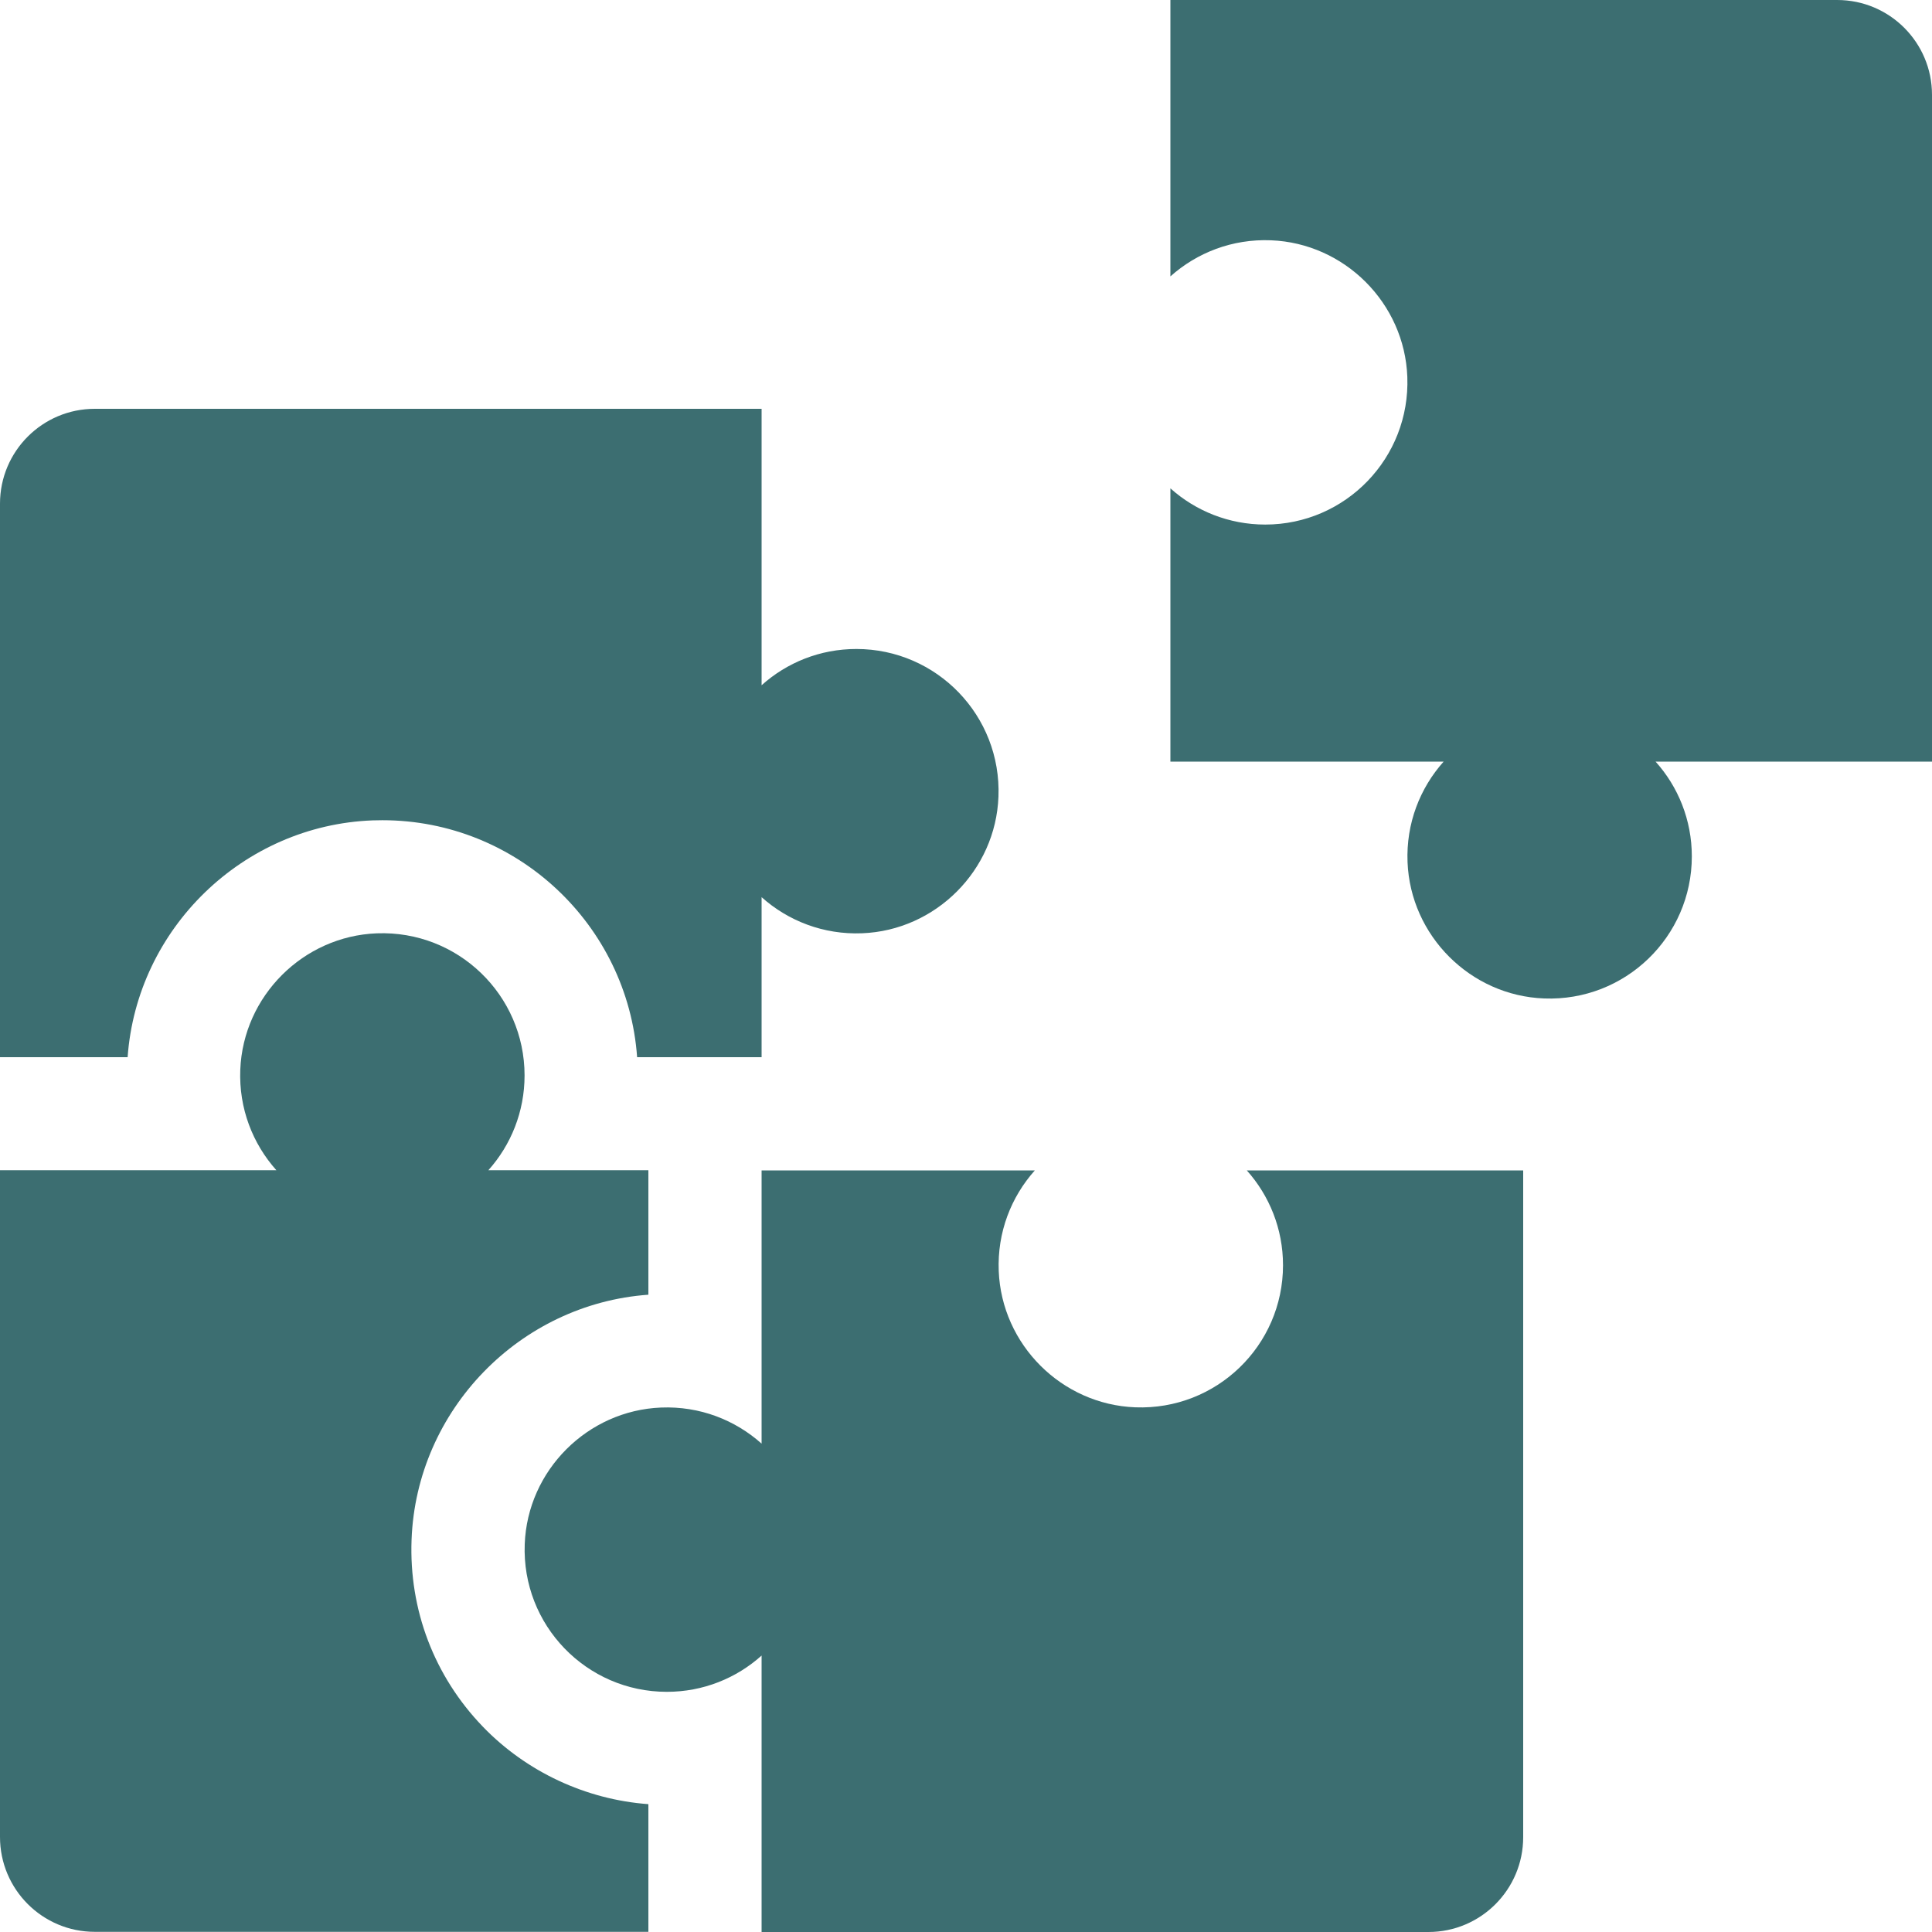
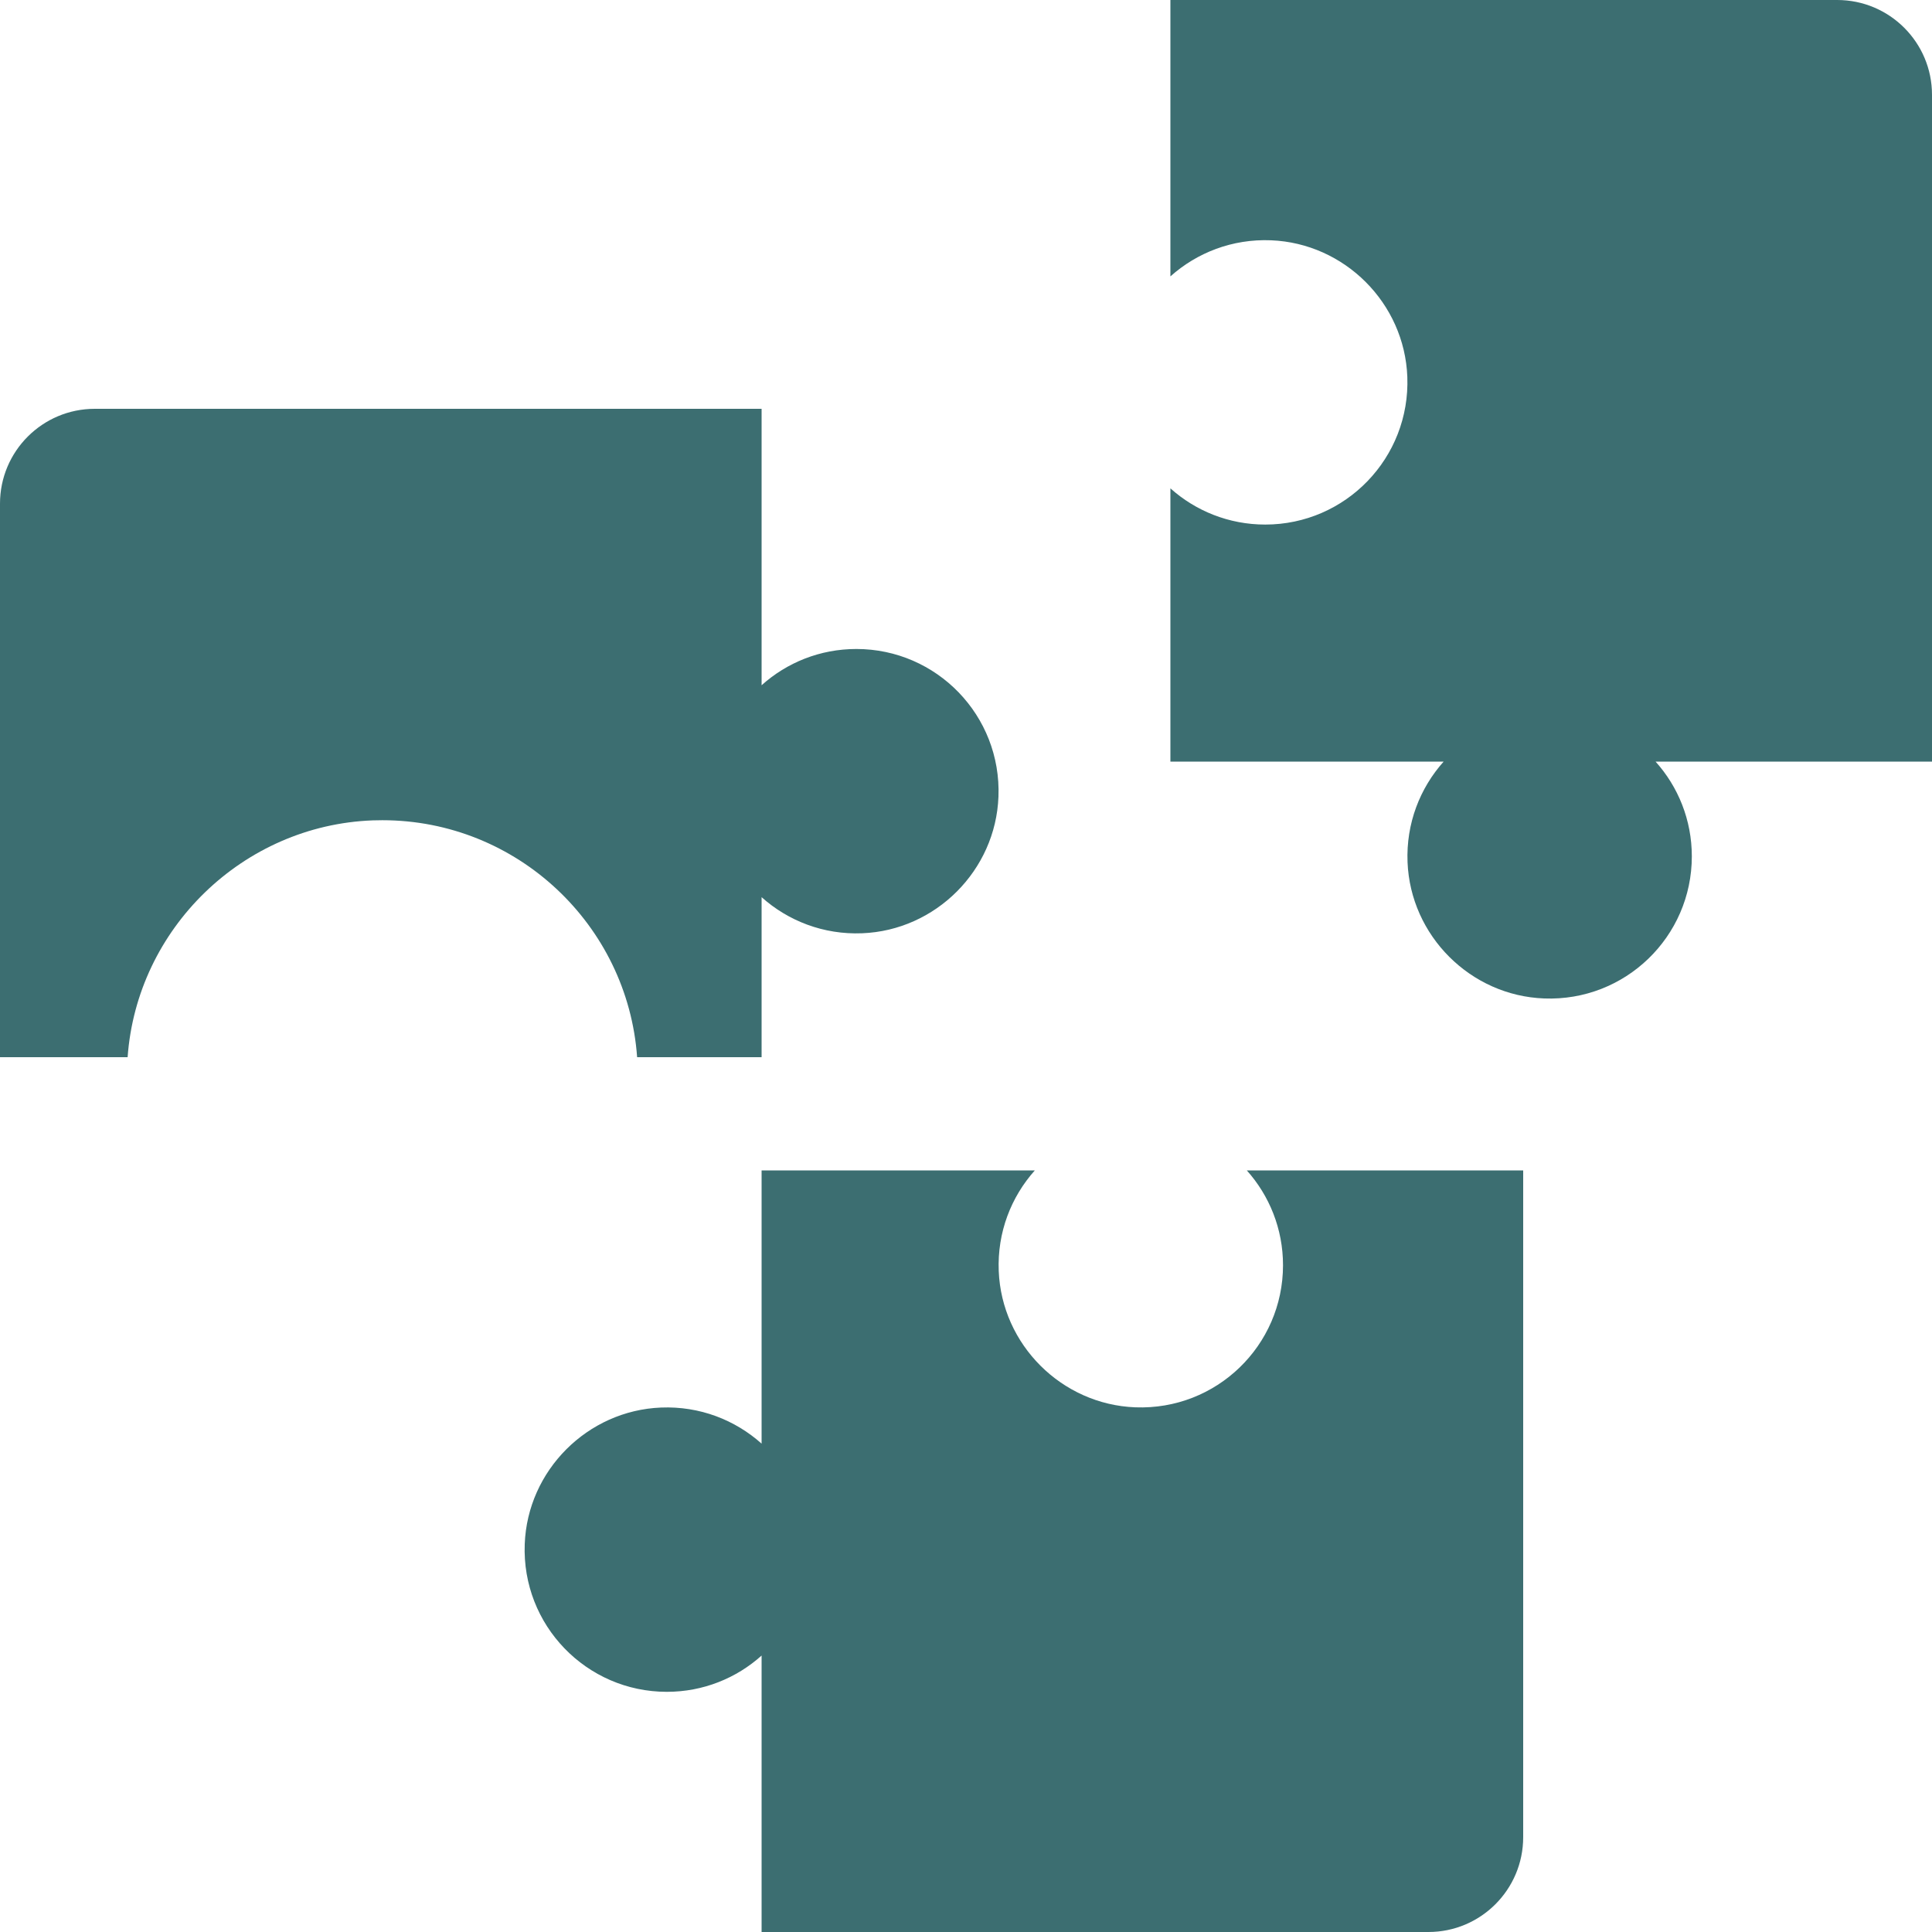
<svg xmlns="http://www.w3.org/2000/svg" width="35" height="35" viewBox="0 0 35 35" fill="none">
  <g clip-path="url(#clip0_7056_15352)">
    <path d="M21.203 5.007C21.683 4.578 22.324 4.325 23.025 4.353C24.359 4.406 25.445 5.493 25.495 6.827C25.55 8.295 24.377 9.503 22.921 9.503C22.261 9.503 21.659 9.255 21.203 8.847V13.797H26.153C25.724 14.277 25.471 14.918 25.499 15.619C25.552 16.952 26.639 18.038 27.973 18.088C29.441 18.144 30.649 16.97 30.649 15.514C30.649 14.854 30.401 14.252 29.992 13.797H35V1.717C35 0.769 34.231 0 33.282 0H21.203V5.007Z" fill="#3C6E71" />
    <path d="M18.093 23.025C18.065 22.324 18.318 21.683 18.747 21.203H13.797V26.153C13.318 25.724 12.676 25.471 11.976 25.499C10.642 25.552 9.556 26.639 9.506 27.973C9.45 29.441 10.624 30.649 12.08 30.649C12.74 30.649 13.342 30.401 13.797 29.992V35H25.877C26.825 35 27.594 34.231 27.594 33.282V21.203H22.587C22.995 21.659 23.243 22.261 23.243 22.921C23.243 24.377 22.036 25.55 20.567 25.495C19.233 25.444 18.146 24.359 18.093 23.025Z" fill="#3C6E71" />
    <path d="M15.514 11.757C14.854 11.757 14.252 12.005 13.797 12.414V7.406H1.717C0.769 7.406 0 8.175 0 9.124V19.152H2.312C2.479 16.822 4.401 14.951 6.75 14.862C6.809 14.86 6.868 14.859 6.927 14.859C9.366 14.859 11.371 16.756 11.542 19.152H13.797V16.253C14.276 16.682 14.918 16.935 15.618 16.907C16.952 16.855 18.038 15.767 18.088 14.433C18.144 12.965 16.97 11.757 15.514 11.757Z" fill="#3C6E71" />
-     <path d="M8.746 31.279C7.866 30.365 7.408 29.162 7.456 27.892C7.544 25.544 9.416 23.622 11.746 23.455V21.2H8.847C9.255 20.744 9.503 20.142 9.503 19.482C9.503 18.026 8.295 16.853 6.827 16.908C5.493 16.959 4.406 18.044 4.353 19.378C4.325 20.079 4.578 20.72 5.007 21.2H0V33.279C0 34.228 0.769 34.997 1.717 34.997H11.746V32.684C10.615 32.601 9.536 32.099 8.746 31.279Z" fill="#3C6E71" />
  </g>
  <defs>
    <clipPath id="clip0_7056_15352">
      <rect width="35" height="35" fill="white" />
    </clipPath>
  </defs>
</svg>